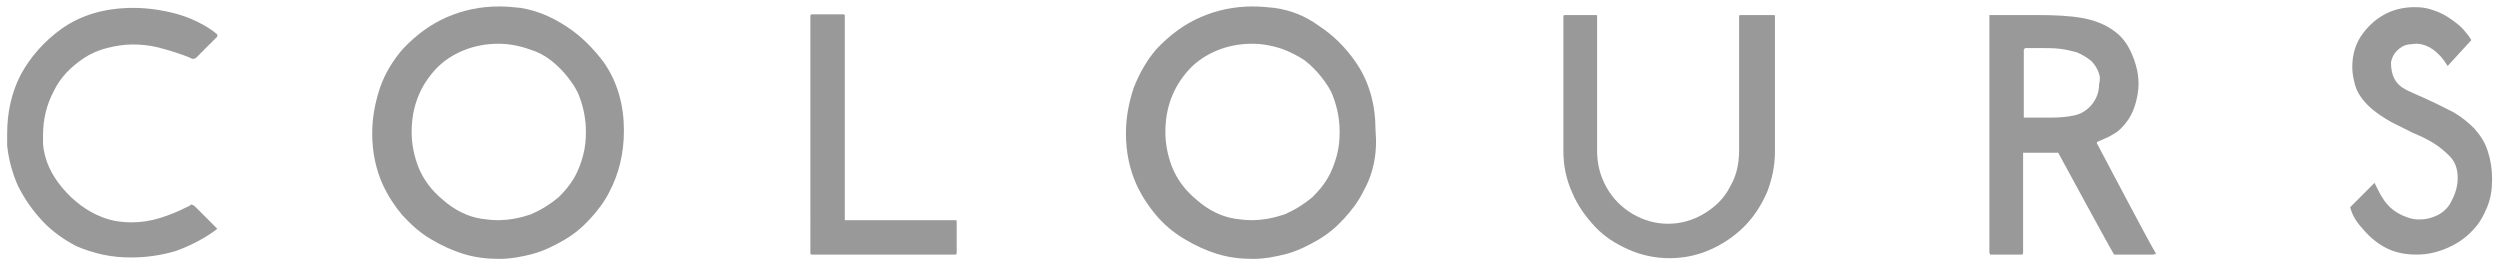
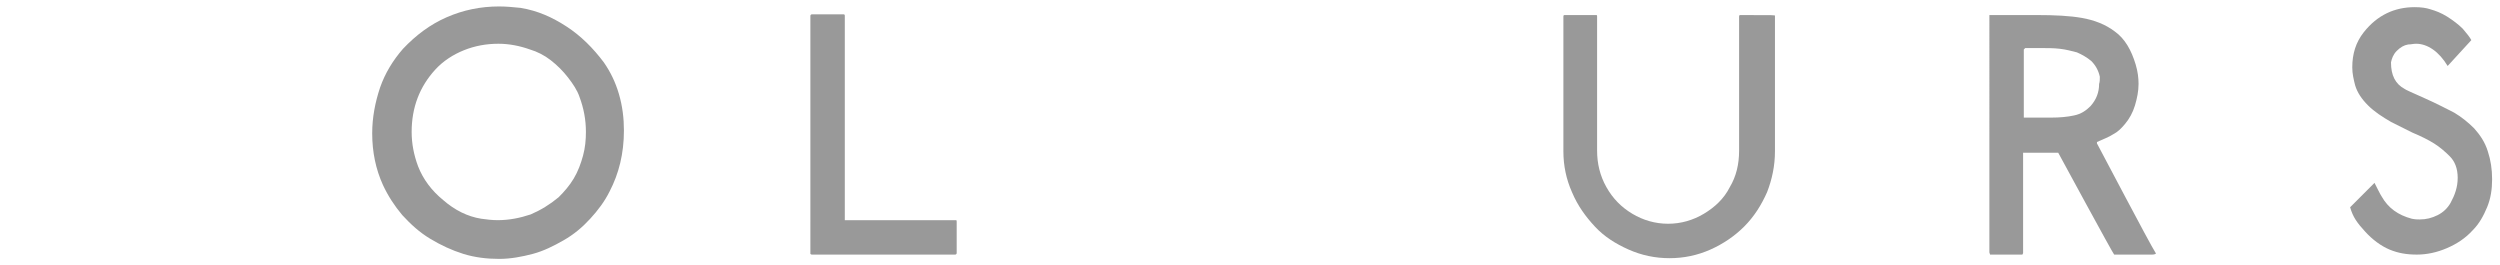
<svg xmlns="http://www.w3.org/2000/svg" version="1.1" id="レイヤー_1" x="0px" y="0px" width="348.6px" height="37px" viewBox="0 0 348.6 37" style="enable-background:new 0 0 348.6 37;" xml:space="preserve">
  <style type="text/css">
	.st0{fill:#999999;}
</style>
  <g>
-     <path class="st0" d="M27.1,28.7l3.2,3.2c-1.5,1.2-3.8,2.4-5.8,3.1c-2,0.6-4.1,0.9-6.2,0.9c-1.3,0-2.6-0.1-4-0.4   c-1.3-0.3-2.6-0.7-3.7-1.2c-1.7-0.9-3.3-2-4.7-3.5c-1.4-1.5-2.5-3.1-3.4-4.9c-0.8-1.8-1.3-3.7-1.5-5.6C1,19.9,1,19.4,1,18.6   c0-2.9,0.6-5.7,1.9-8.2C4.2,8,6.1,5.8,8.6,4c2.7-1.9,6-2.9,10-2.9c2,0,4,0.3,5.9,0.8c1.9,0.5,4.3,1.6,5.8,2.9v0.3l-3,3   c-0.2,0.1-0.3,0.1-0.5,0.1c-1.2-0.6-3.6-1.3-4.8-1.6c-1.2-0.3-2.4-0.4-3.5-0.4c-1.2,0-2.4,0.2-3.6,0.5c-1.2,0.3-2.3,0.8-3.2,1.4   c-1.8,1.2-3.3,2.7-4.2,4.6c-1,1.9-1.5,3.9-1.5,6.2c0,0.5,0,1,0,1.2c0.2,2.2,1.1,4.2,2.7,6.1c1.6,1.9,3.5,3.3,5.6,4.1   c1.3,0.5,2.6,0.7,4.1,0.7c1.3,0,2.6-0.2,3.9-0.6c1.3-0.4,2.5-0.9,3.7-1.5c0.4-0.2,0.3-0.1,0.7-0.4L27.1,28.7z" />
    <path class="st0" d="M341.3,9.2c-1.2-2-2.8-3.1-4.4-3.1c-0.4,0-0.7,0.1-1.1,0.1c-0.6,0.1-1.1,0.4-1.6,0.9c-0.5,0.5-0.7,1.1-0.8,1.6   c0,1.8,0.6,3,1.9,3.7c0.1,0.1,1,0.5,2.8,1.3c1.8,0.8,3.1,1.5,4.1,2c1,0.6,1.9,1.3,2.8,2.2c0.8,0.9,1.5,1.9,1.9,3.2   c0.4,1.2,0.6,2.5,0.6,3.9c0,1.4-0.2,2.7-0.7,3.9c-0.5,1.2-1.1,2.3-2,3.2c-1,1.1-2.2,1.9-3.6,2.5c-1.4,0.6-2.8,0.9-4.2,0.9   c-1.4,0-2.6-0.2-3.8-0.7c-1.2-0.5-2.4-1.4-3.4-2.5c-1.1-1.2-1.7-2-2.1-3.4l3.4-3.4c0.1,0.2,0.9,1.8,1,1.9c0.9,1.6,2.3,2.6,4.2,3.1   c0.5,0.1,0.8,0.1,1.1,0.1c0.9,0,1.7-0.2,2.5-0.6c0.8-0.4,1.4-1,1.8-1.7c0.6-1.1,1-2.2,1-3.5c0-1.3-0.4-2.3-1.1-3   c-0.7-0.7-1.4-1.3-2.2-1.8c-0.8-0.5-1.8-1-3-1.5c-1.2-0.6-2.2-1.1-3-1.5c-1.2-0.7-2.3-1.4-3.2-2.3c-0.9-0.9-1.5-1.8-1.8-2.8   c-0.2-0.8-0.4-1.6-0.4-2.5c0-1.9,0.5-3.5,1.6-4.9c1.9-2.4,4.3-3.5,7.1-3.5c0.9,0,1.6,0.1,2.2,0.3c0.7,0.2,1.5,0.5,2.3,1   c0.8,0.5,1.6,1.1,2.2,1.7c0.6,0.7,1,1.2,1.2,1.6L341.3,9.2z" />
    <path class="st0" d="M133.4,35.3c0,0.1-0.1,0.2-0.2,0.2h-20c-0.1,0-0.2-0.1-0.2-0.1V2.2c0-0.1,0.1-0.2,0.2-0.2h4.4   c0.1,0,0.2,0,0.2,0.2v28.5h15.5c0.1,0,0.1,0.1,0.1,0.2V35.3z" />
-     <path class="st0" d="M190.1,26.7c-0.7,1.4-1.6,2.6-2.7,3.8c-1.1,1.2-2.3,2.2-3.7,3c-1.4,0.8-2.8,1.5-4.3,1.9   c-1.5,0.4-3.1,0.7-4.7,0.7c-1.7,0-3.4-0.2-5-0.7c-1.6-0.5-3.1-1.2-4.6-2.1c-1.5-0.9-2.8-2-3.9-3.3c-1.1-1.3-2-2.7-2.7-4.2   c-1-2.2-1.5-4.6-1.5-7.2c0-2.2,0.4-4.3,1.1-6.4c0.8-2,1.8-3.8,3.2-5.4c1.8-1.9,3.8-3.4,6.1-4.4c2.3-1,4.7-1.5,7.3-1.5   c1,0,2,0.1,3,0.2c2.2,0.3,4.3,1.1,6.2,2.5c2,1.3,3.7,3,5.1,5c0.9,1.3,1.6,2.7,2.1,4.4c0.5,1.7,0.7,3.4,0.7,5.1   C192.1,21.4,191.5,24.2,190.1,26.7z M185.9,13.5c-0.3-0.9-0.9-1.8-1.6-2.7c-0.7-0.9-1.5-1.7-2.4-2.4C181,7.8,180,7.3,179,6.9   c-1.4-0.5-2.9-0.8-4.4-0.8c-1.7,0-3.3,0.3-4.8,0.9c-1.5,0.6-2.9,1.5-4,2.7c-2.2,2.4-3.3,5.3-3.3,8.7c0,1.6,0.3,3.2,0.9,4.8   c0.7,1.8,1.9,3.4,3.5,4.7c1.6,1.4,3.4,2.3,5.3,2.6c0.7,0.1,1.5,0.2,2.3,0.2c1.6,0,3.1-0.3,4.6-0.8c1.4-0.6,2.7-1.4,3.9-2.4   c0.8-0.8,1.5-1.6,2.1-2.6c0.6-1,1-2.1,1.3-3.2c0.3-1.1,0.4-2.2,0.4-3.3C186.8,16.7,186.5,15.1,185.9,13.5z" />
    <path class="st0" d="M85,26.7c-0.7,1.4-1.6,2.6-2.7,3.8c-1.1,1.2-2.3,2.2-3.7,3c-1.4,0.8-2.8,1.5-4.3,1.9c-1.5,0.4-3.1,0.7-4.7,0.7   c-1.7,0-3.4-0.2-5-0.7c-1.6-0.5-3.1-1.2-4.6-2.1c-1.5-0.9-2.7-2-3.9-3.3c-1.1-1.3-2-2.7-2.7-4.2c-1-2.2-1.5-4.6-1.5-7.2   c0-2.2,0.4-4.3,1.1-6.4c0.7-2,1.8-3.8,3.2-5.4c1.8-1.9,3.8-3.4,6.1-4.4c2.3-1,4.7-1.5,7.3-1.5c1,0,2,0.1,3,0.2   C75,1.5,77,2.4,79,3.7c2,1.3,3.7,3,5.2,5c0.9,1.3,1.6,2.7,2.1,4.4c0.5,1.7,0.7,3.4,0.7,5.1C87,21.4,86.3,24.2,85,26.7z M80.8,13.5   c-0.3-0.9-0.9-1.8-1.6-2.7c-0.7-0.9-1.5-1.7-2.4-2.4c-0.9-0.7-1.9-1.2-2.9-1.5c-1.4-0.5-2.9-0.8-4.4-0.8c-1.7,0-3.3,0.3-4.8,0.9   c-1.5,0.6-2.9,1.5-4,2.7c-2.2,2.4-3.3,5.3-3.3,8.7c0,1.6,0.3,3.2,0.9,4.8c0.7,1.8,1.9,3.4,3.5,4.7c1.6,1.4,3.4,2.3,5.3,2.6   c0.7,0.1,1.5,0.2,2.3,0.2c1.6,0,3.1-0.3,4.6-0.8c1.4-0.6,2.7-1.4,3.9-2.4c0.8-0.8,1.5-1.6,2.1-2.6c0.6-1,1-2.1,1.3-3.2   c0.3-1.1,0.4-2.2,0.4-3.3C81.7,16.7,81.4,15.1,80.8,13.5z" />
    <path class="st0" d="M300.6,35.3c0.1,0.1-0.2,0.2-0.5,0.2h-5.3c-0.1,0-7.8-14.2-7.8-14.2h-4.9v14l-0.1,0.2h-4.5l-0.1-0.3V2.1l0.4,0   h6.3c2.4,0,4.5,0.1,6.2,0.4c1.7,0.3,3.3,0.9,4.6,1.9c1.4,1,2.3,2.6,2.9,4.6c0.3,1,0.4,1.9,0.4,2.7c0,1-0.2,2-0.5,3   c-0.3,1-0.8,1.9-1.4,2.6c-0.5,0.6-1,1.1-1.6,1.4c-0.6,0.4-1.4,0.7-2.3,1.1v0.2C292.9,20.9,299.7,33.9,300.6,35.3z M292.8,10.7   c-0.2-0.9-0.6-1.6-1.2-2.2c-0.6-0.5-1.3-0.9-2-1.2c-0.8-0.2-1.5-0.4-2.4-0.5c-0.8-0.1-1.8-0.1-3-0.1h-1.8l-0.2,0.2v9.5   c0.7,0,1.8,0,2.2,0c0.5,0,1,0,1.6,0c1.2,0,2.3-0.1,3.2-0.3c1-0.2,1.7-0.7,2.3-1.3c0.8-0.9,1.2-1.9,1.2-3.1   C292.8,11.4,292.8,11.1,292.8,10.7z" />
-     <path class="st0" d="M247.5,2.2v18.9c0,2-0.4,3.9-1.1,5.7c-0.8,1.8-1.8,3.4-3.2,4.8c-1.3,1.3-2.9,2.4-4.7,3.2   c-1.8,0.8-3.7,1.2-5.7,1.2c-2,0-3.9-0.4-5.7-1.2c-1.8-0.8-3.4-1.8-4.7-3.2c-1.3-1.4-2.4-2.9-3.2-4.8c-0.8-1.8-1.2-3.7-1.2-5.7V2.3   c0-0.2,0.1-0.2,0.2-0.2h4.4c0.1,0,0.1,0.1,0.1,0.2V21c0,1.8,0.4,3.5,1.3,5.1c0.9,1.6,2.1,2.8,3.6,3.7c1.5,0.9,3.2,1.4,5,1.4   c1.8,0,3.5-0.5,5-1.4c1.5-0.9,2.8-2.1,3.6-3.7c0.9-1.5,1.3-3.2,1.3-5.1V2.3c0-0.2,0.1-0.2,0.2-0.2h4.4   C247.5,2.1,247.5,2.1,247.5,2.2z" />
+     <path class="st0" d="M247.5,2.2v18.9c0,2-0.4,3.9-1.1,5.7c-0.8,1.8-1.8,3.4-3.2,4.8c-1.3,1.3-2.9,2.4-4.7,3.2   c-1.8,0.8-3.7,1.2-5.7,1.2c-2,0-3.9-0.4-5.7-1.2c-1.8-0.8-3.4-1.8-4.7-3.2c-1.3-1.4-2.4-2.9-3.2-4.8c-0.8-1.8-1.2-3.7-1.2-5.7V2.3   c0-0.2,0.1-0.2,0.2-0.2h4.4c0.1,0,0.1,0.1,0.1,0.2V21c0,1.8,0.4,3.5,1.3,5.1c0.9,1.6,2.1,2.8,3.6,3.7c1.5,0.9,3.2,1.4,5,1.4   c1.8,0,3.5-0.5,5-1.4c1.5-0.9,2.8-2.1,3.6-3.7c0.9-1.5,1.3-3.2,1.3-5.1V2.3c0-0.2,0.1-0.2,0.2-0.2C247.5,2.1,247.5,2.1,247.5,2.2z" />
  </g>
</svg>